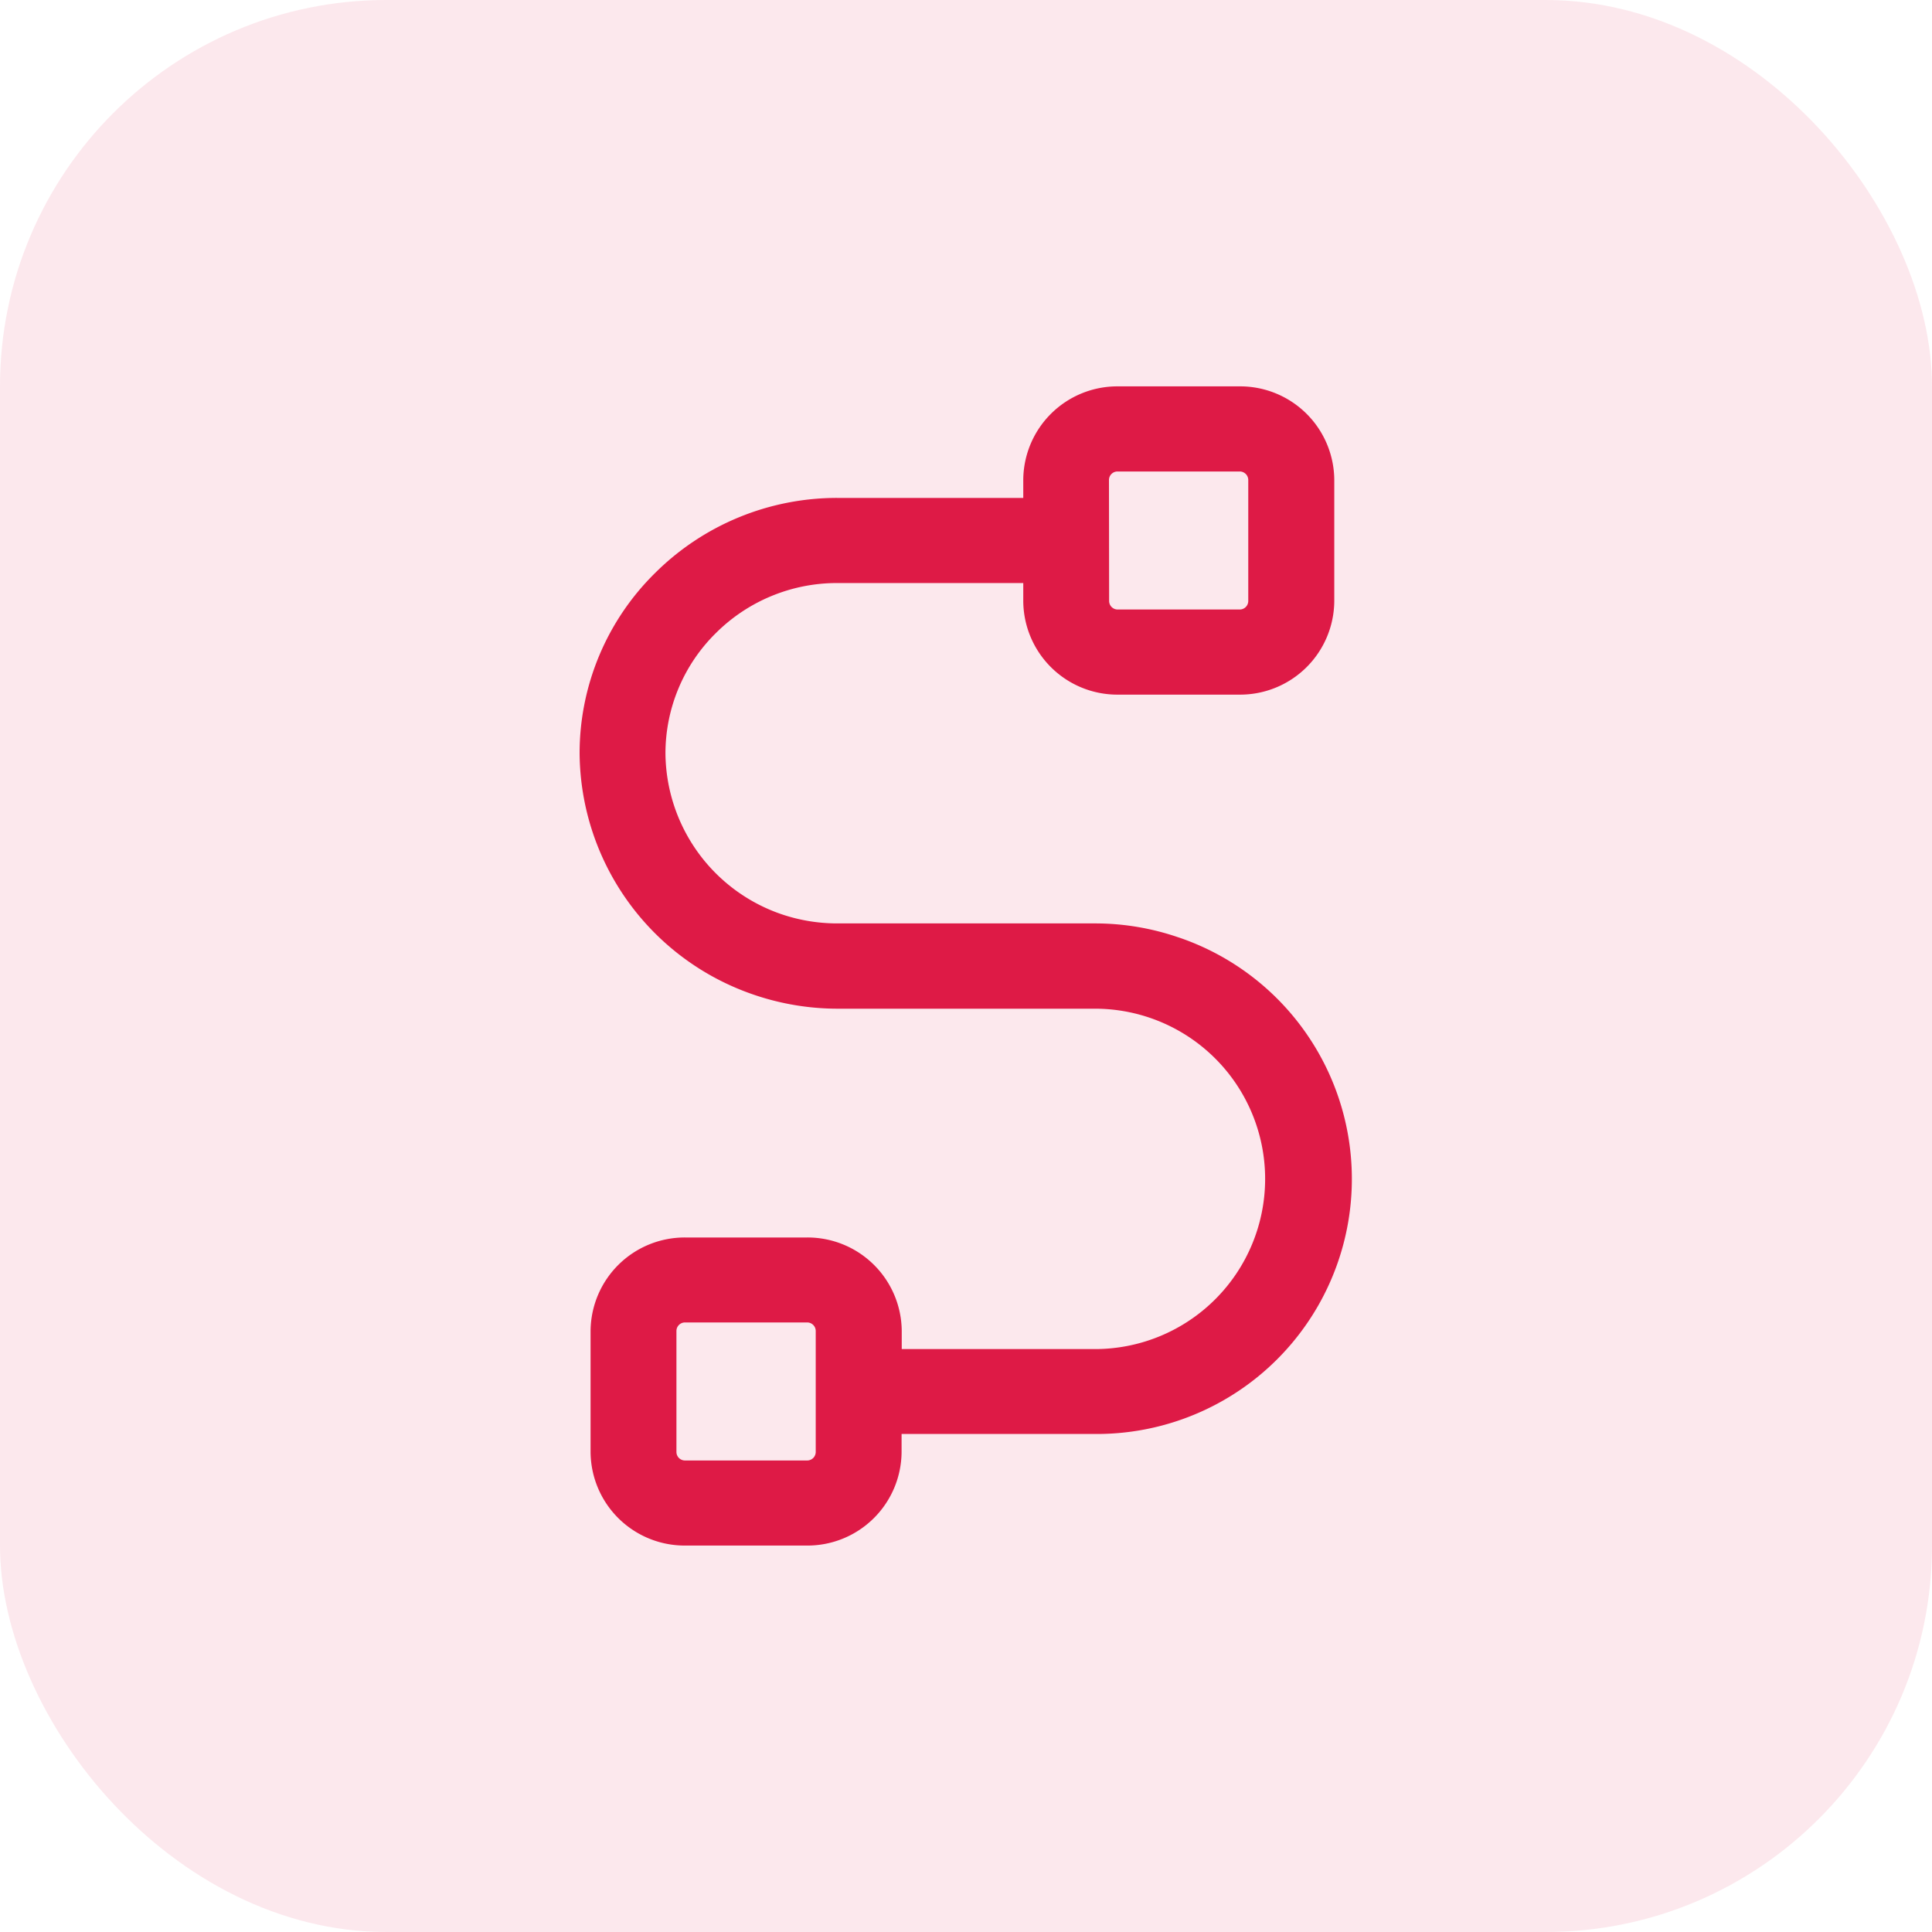
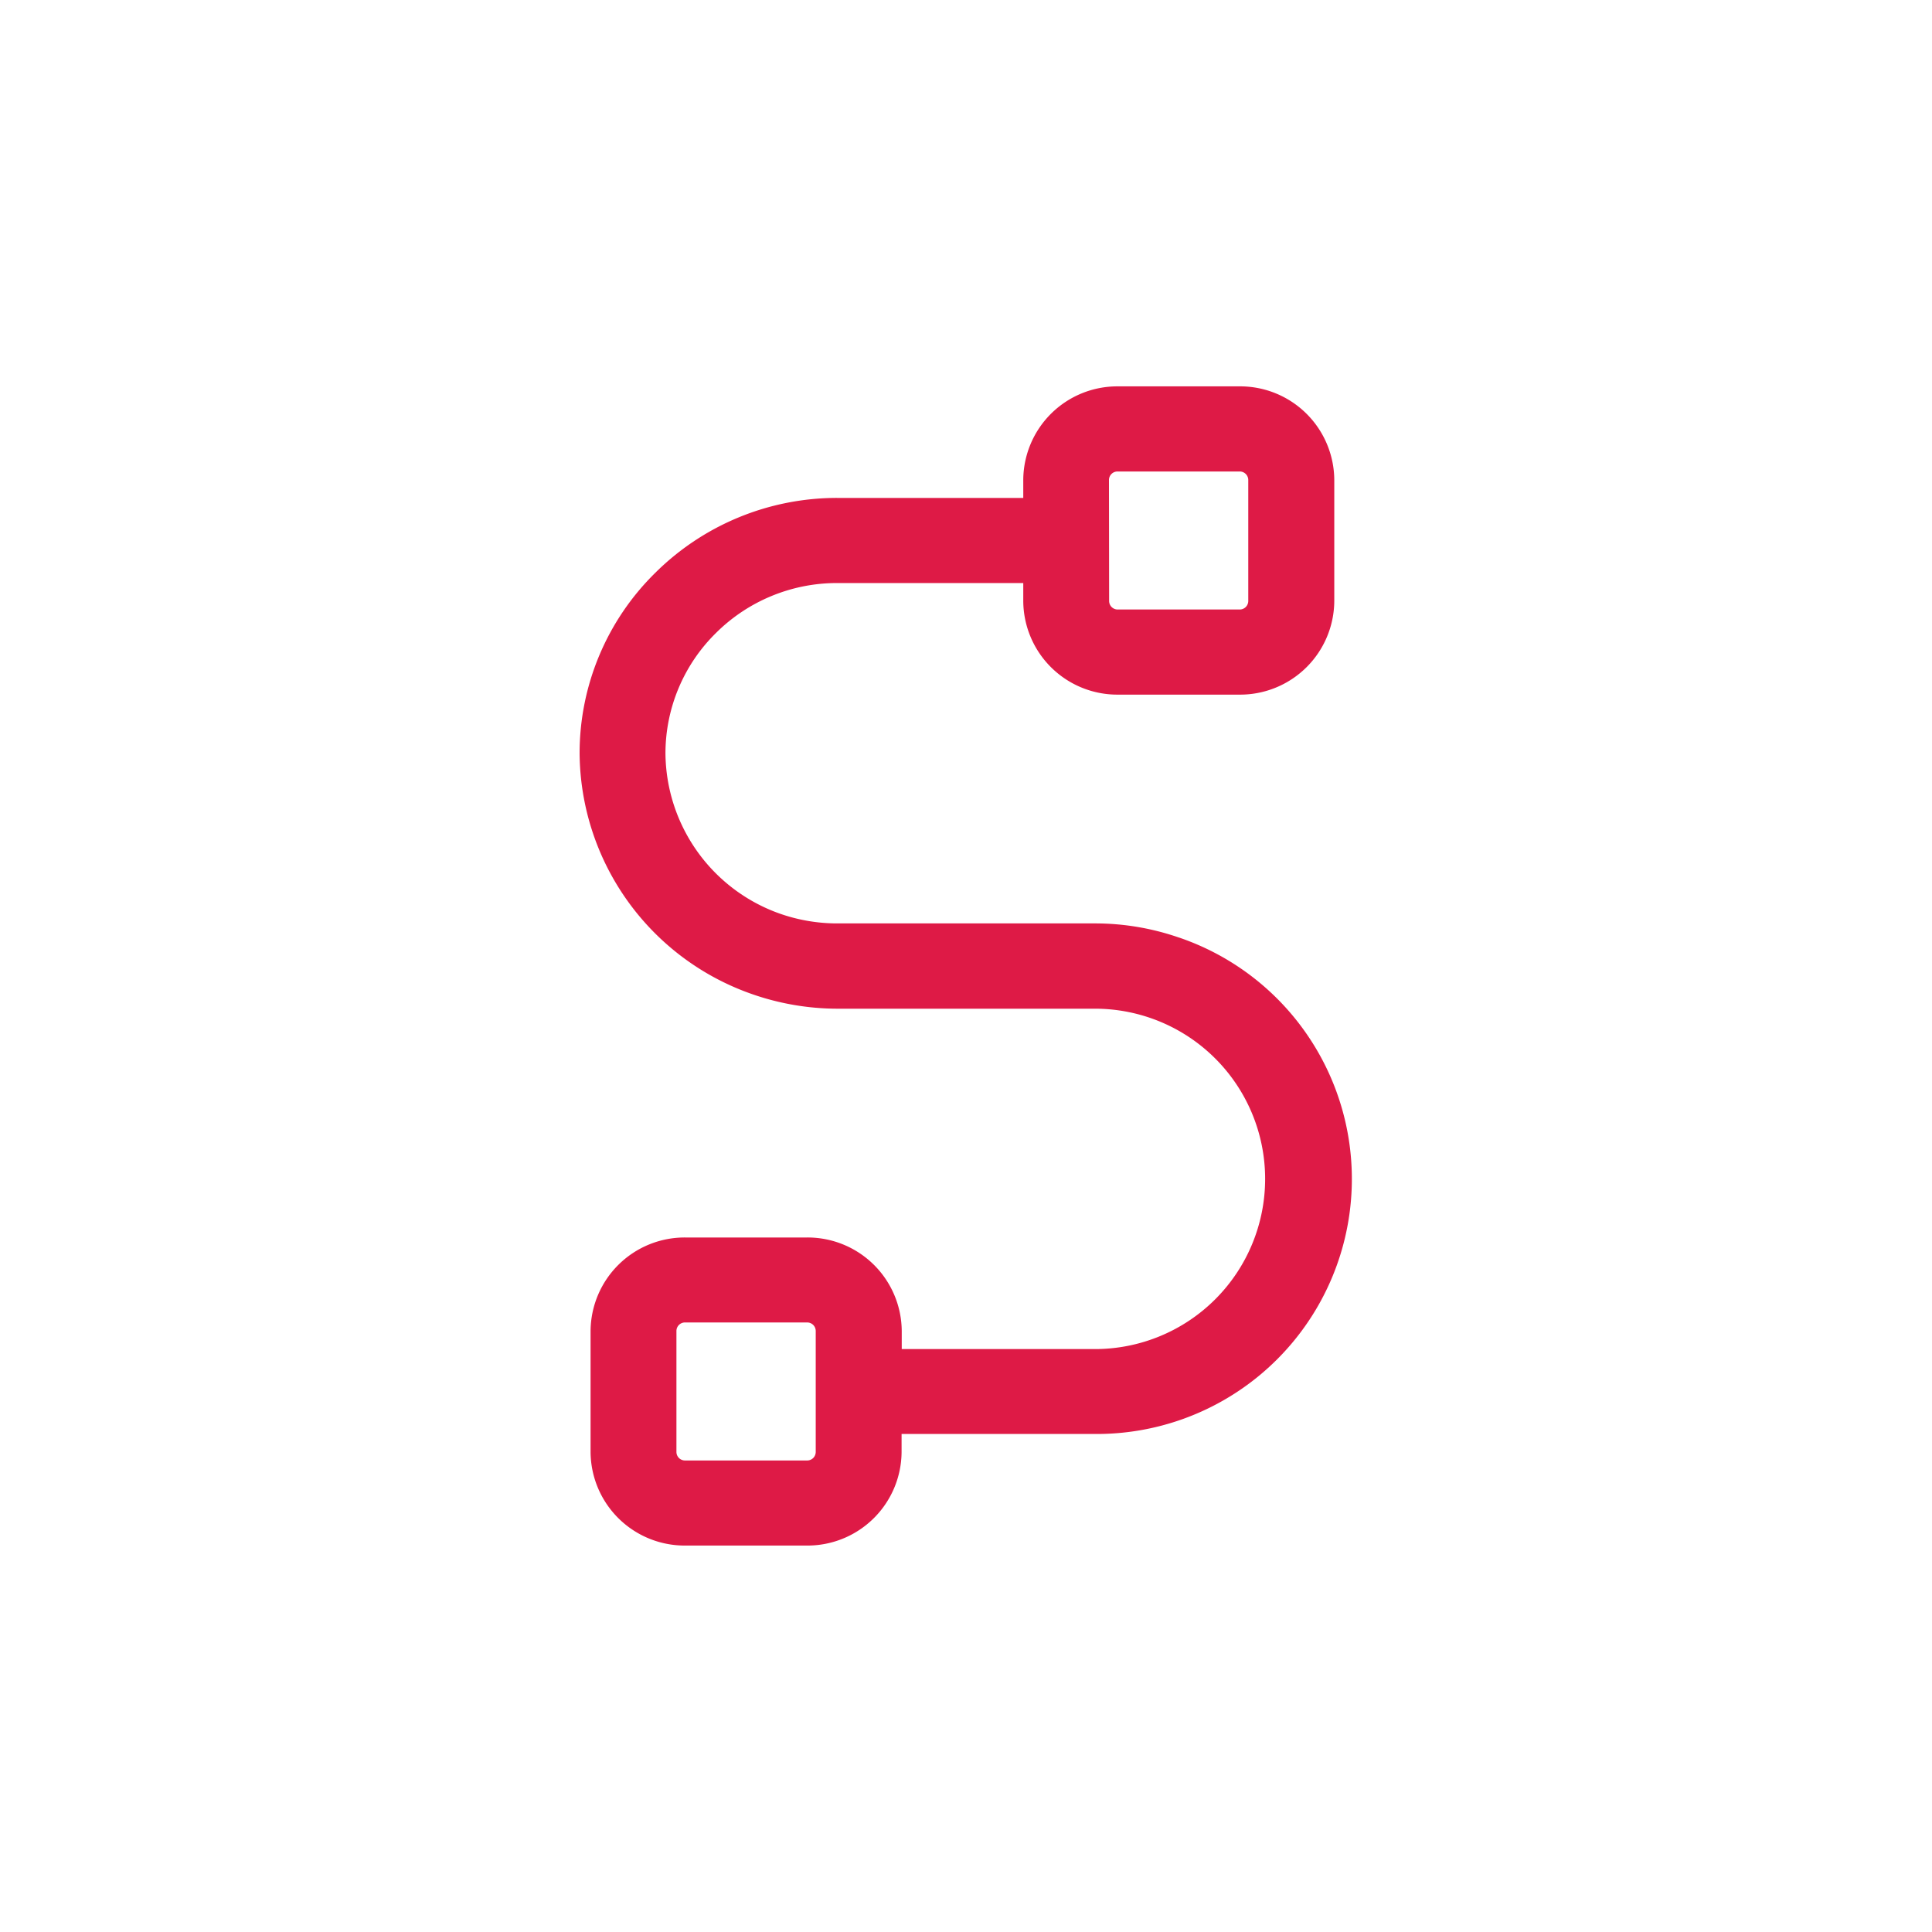
<svg xmlns="http://www.w3.org/2000/svg" width="50" height="50" viewBox="0 0 50 50">
  <g id="_02-Icon_parcours-50px" data-name="02-Icon_parcours-50px" transform="translate(-156 -229)">
-     <rect id="Rectangle_24" data-name="Rectangle 24" width="50" height="50" rx="10" transform="translate(156 229)" fill="#de1a46" opacity="0.1" />
    <path id="Tracé_43" data-name="Tracé 43" d="M15.515,14.266a6.611,6.611,0,0,0-2.182-.367H6.667a4.492,4.492,0,0,1-1.51-.262A4.439,4.439,0,0,1,2.222,9.495,4.371,4.371,0,0,1,3.528,6.384,4.439,4.439,0,0,1,6.667,5.09h4.815v.465a2.436,2.436,0,0,0,2.444,2.423h3.161a2.437,2.437,0,0,0,2.444-2.423V2.423A2.436,2.436,0,0,0,17.087,0H13.926a2.435,2.435,0,0,0-2.444,2.422v.465H6.667A6.674,6.674,0,0,0,1.955,4.829,6.546,6.546,0,0,0,0,9.495a6.651,6.651,0,0,0,4.4,6.211,6.719,6.719,0,0,0,2.271.4h6.666a4.4,4.4,0,1,1,0,8.809h-5v-.465a2.437,2.437,0,0,0-2.444-2.423H2.729A2.437,2.437,0,0,0,.284,24.446v3.132A2.437,2.437,0,0,0,2.729,30h3.16a2.437,2.437,0,0,0,2.444-2.423v-.465h5a6.6,6.6,0,0,0,2.182-12.847M13.7,2.423a.221.221,0,0,1,.222-.22h3.161a.221.221,0,0,1,.222.22V5.555a.221.221,0,0,1-.222.22H13.926a.221.221,0,0,1-.222-.22ZM6.111,27.578a.221.221,0,0,1-.222.22H2.729a.221.221,0,0,1-.223-.22V24.446a.221.221,0,0,1,.223-.22h3.16a.221.221,0,0,1,.222.22Z" transform="translate(171 238.999)" fill="#de1a46" />
  </g>
</svg>